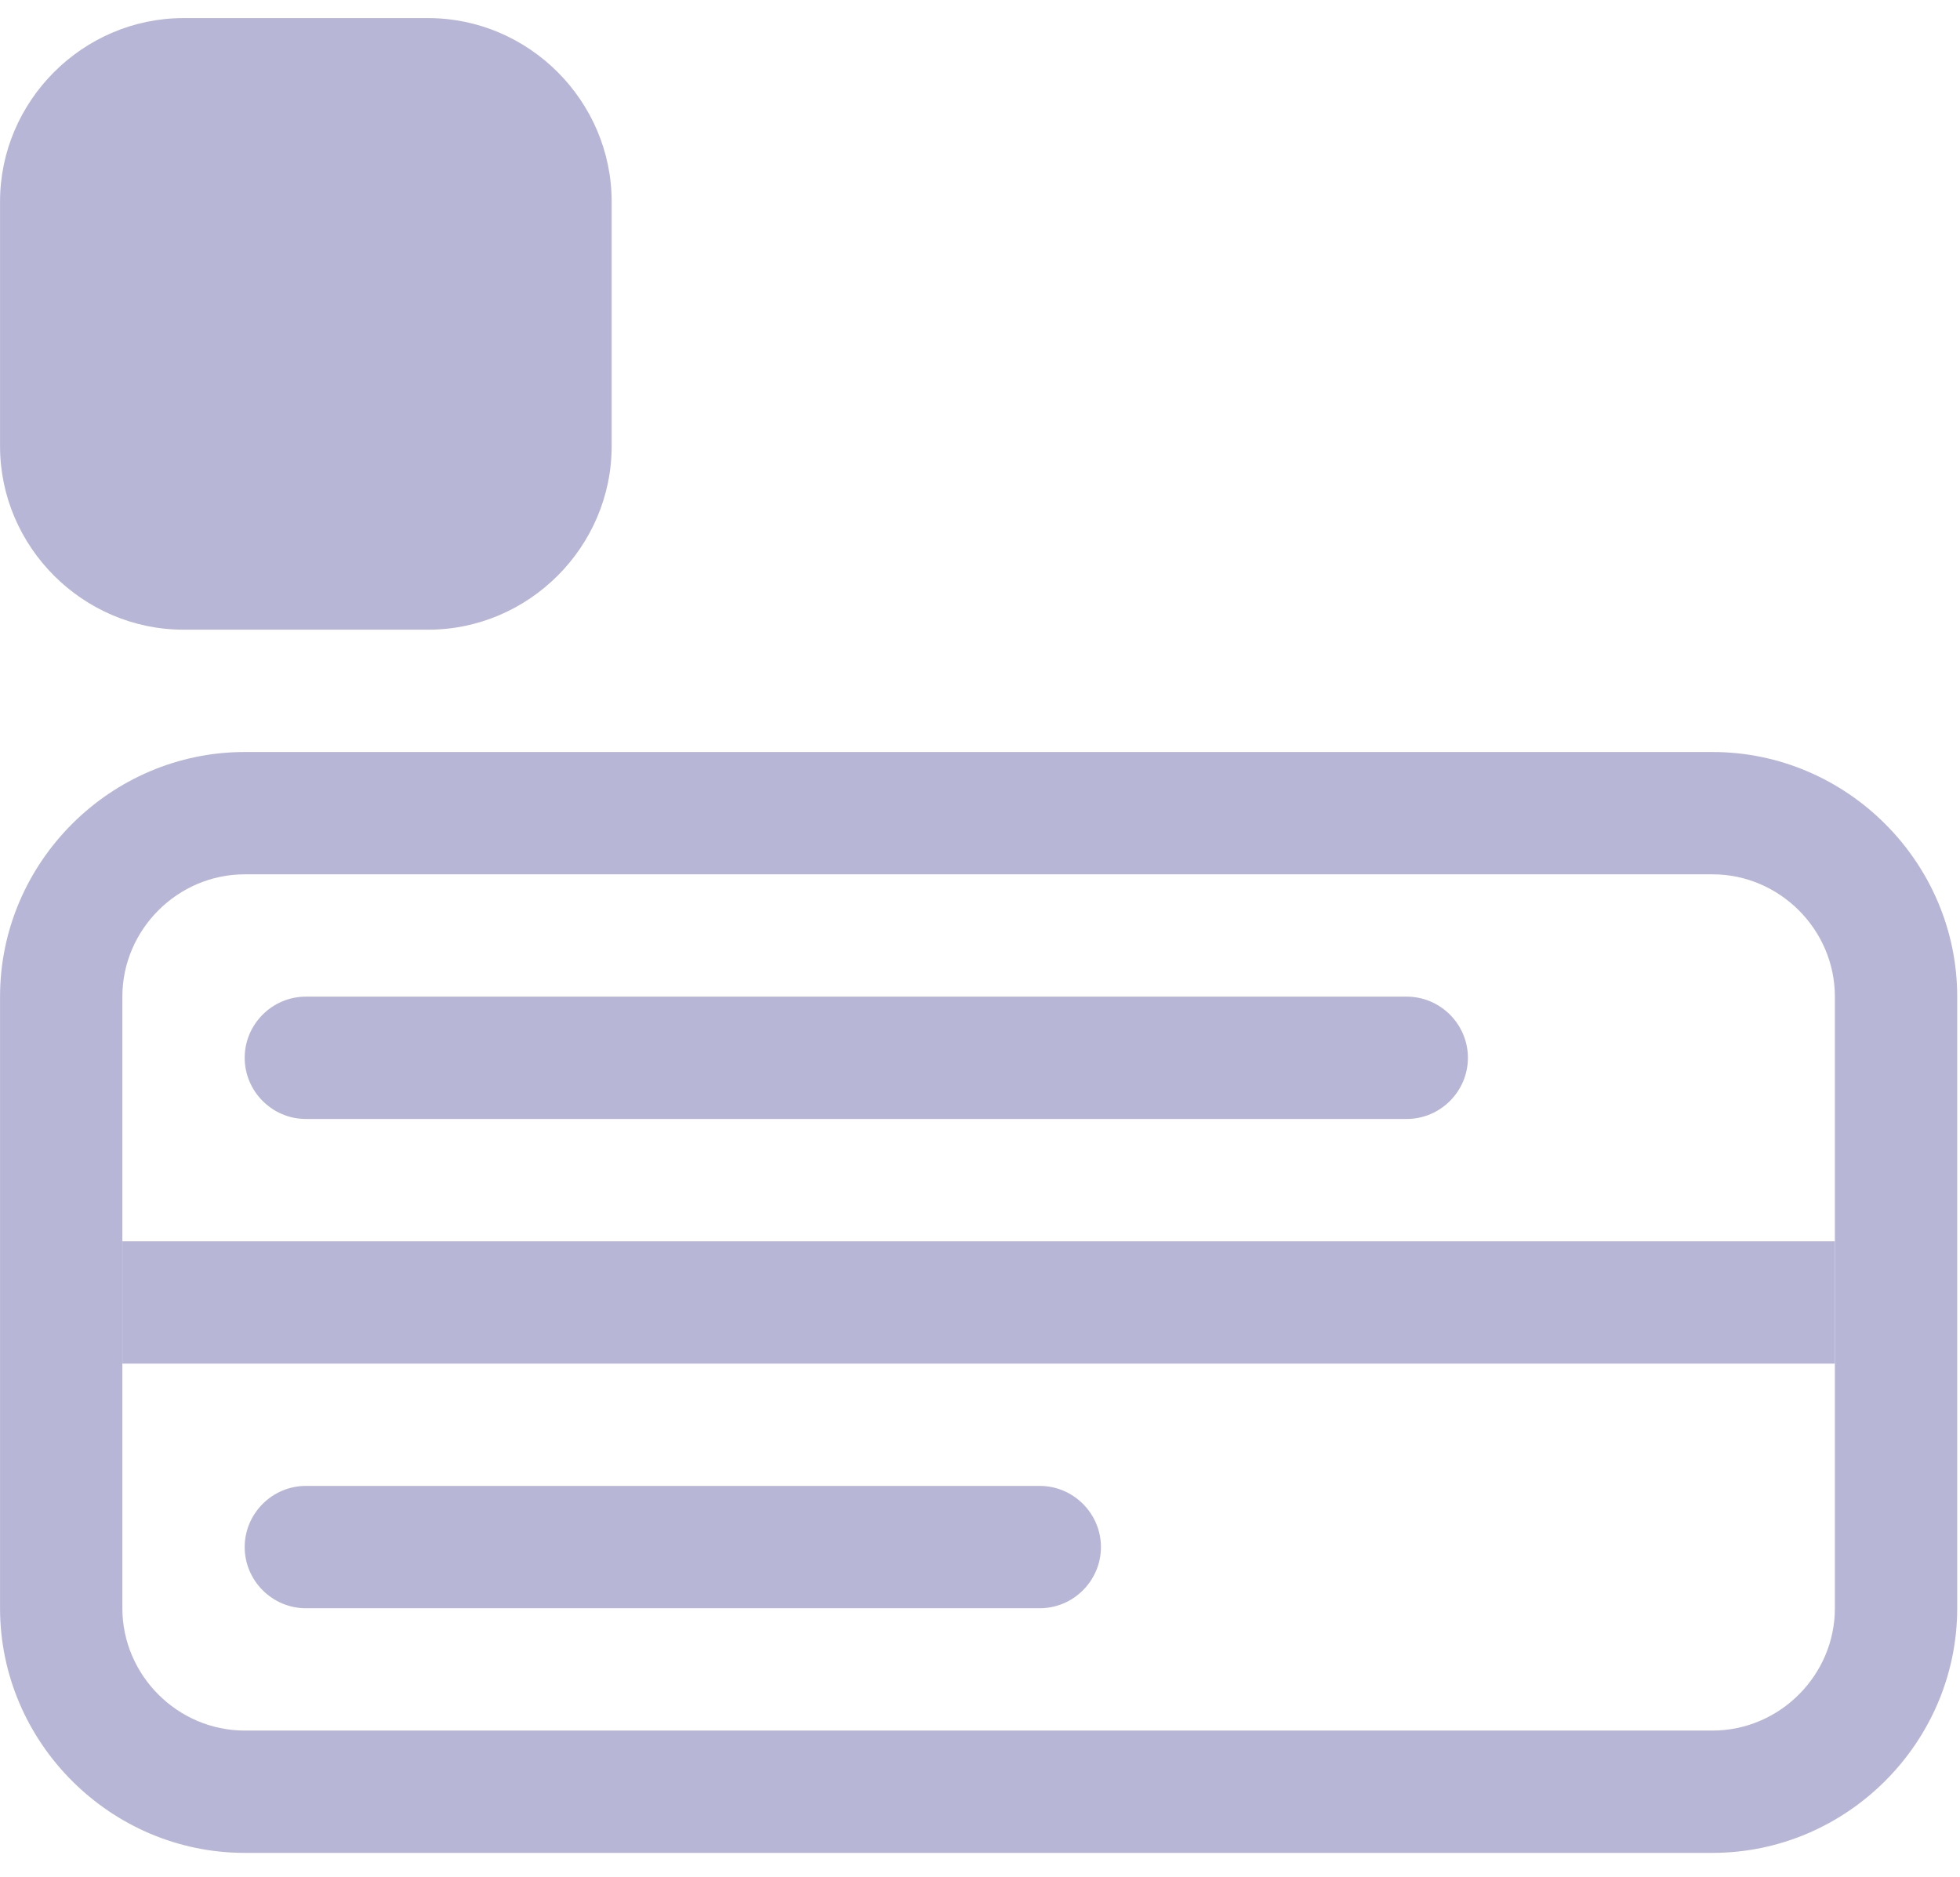
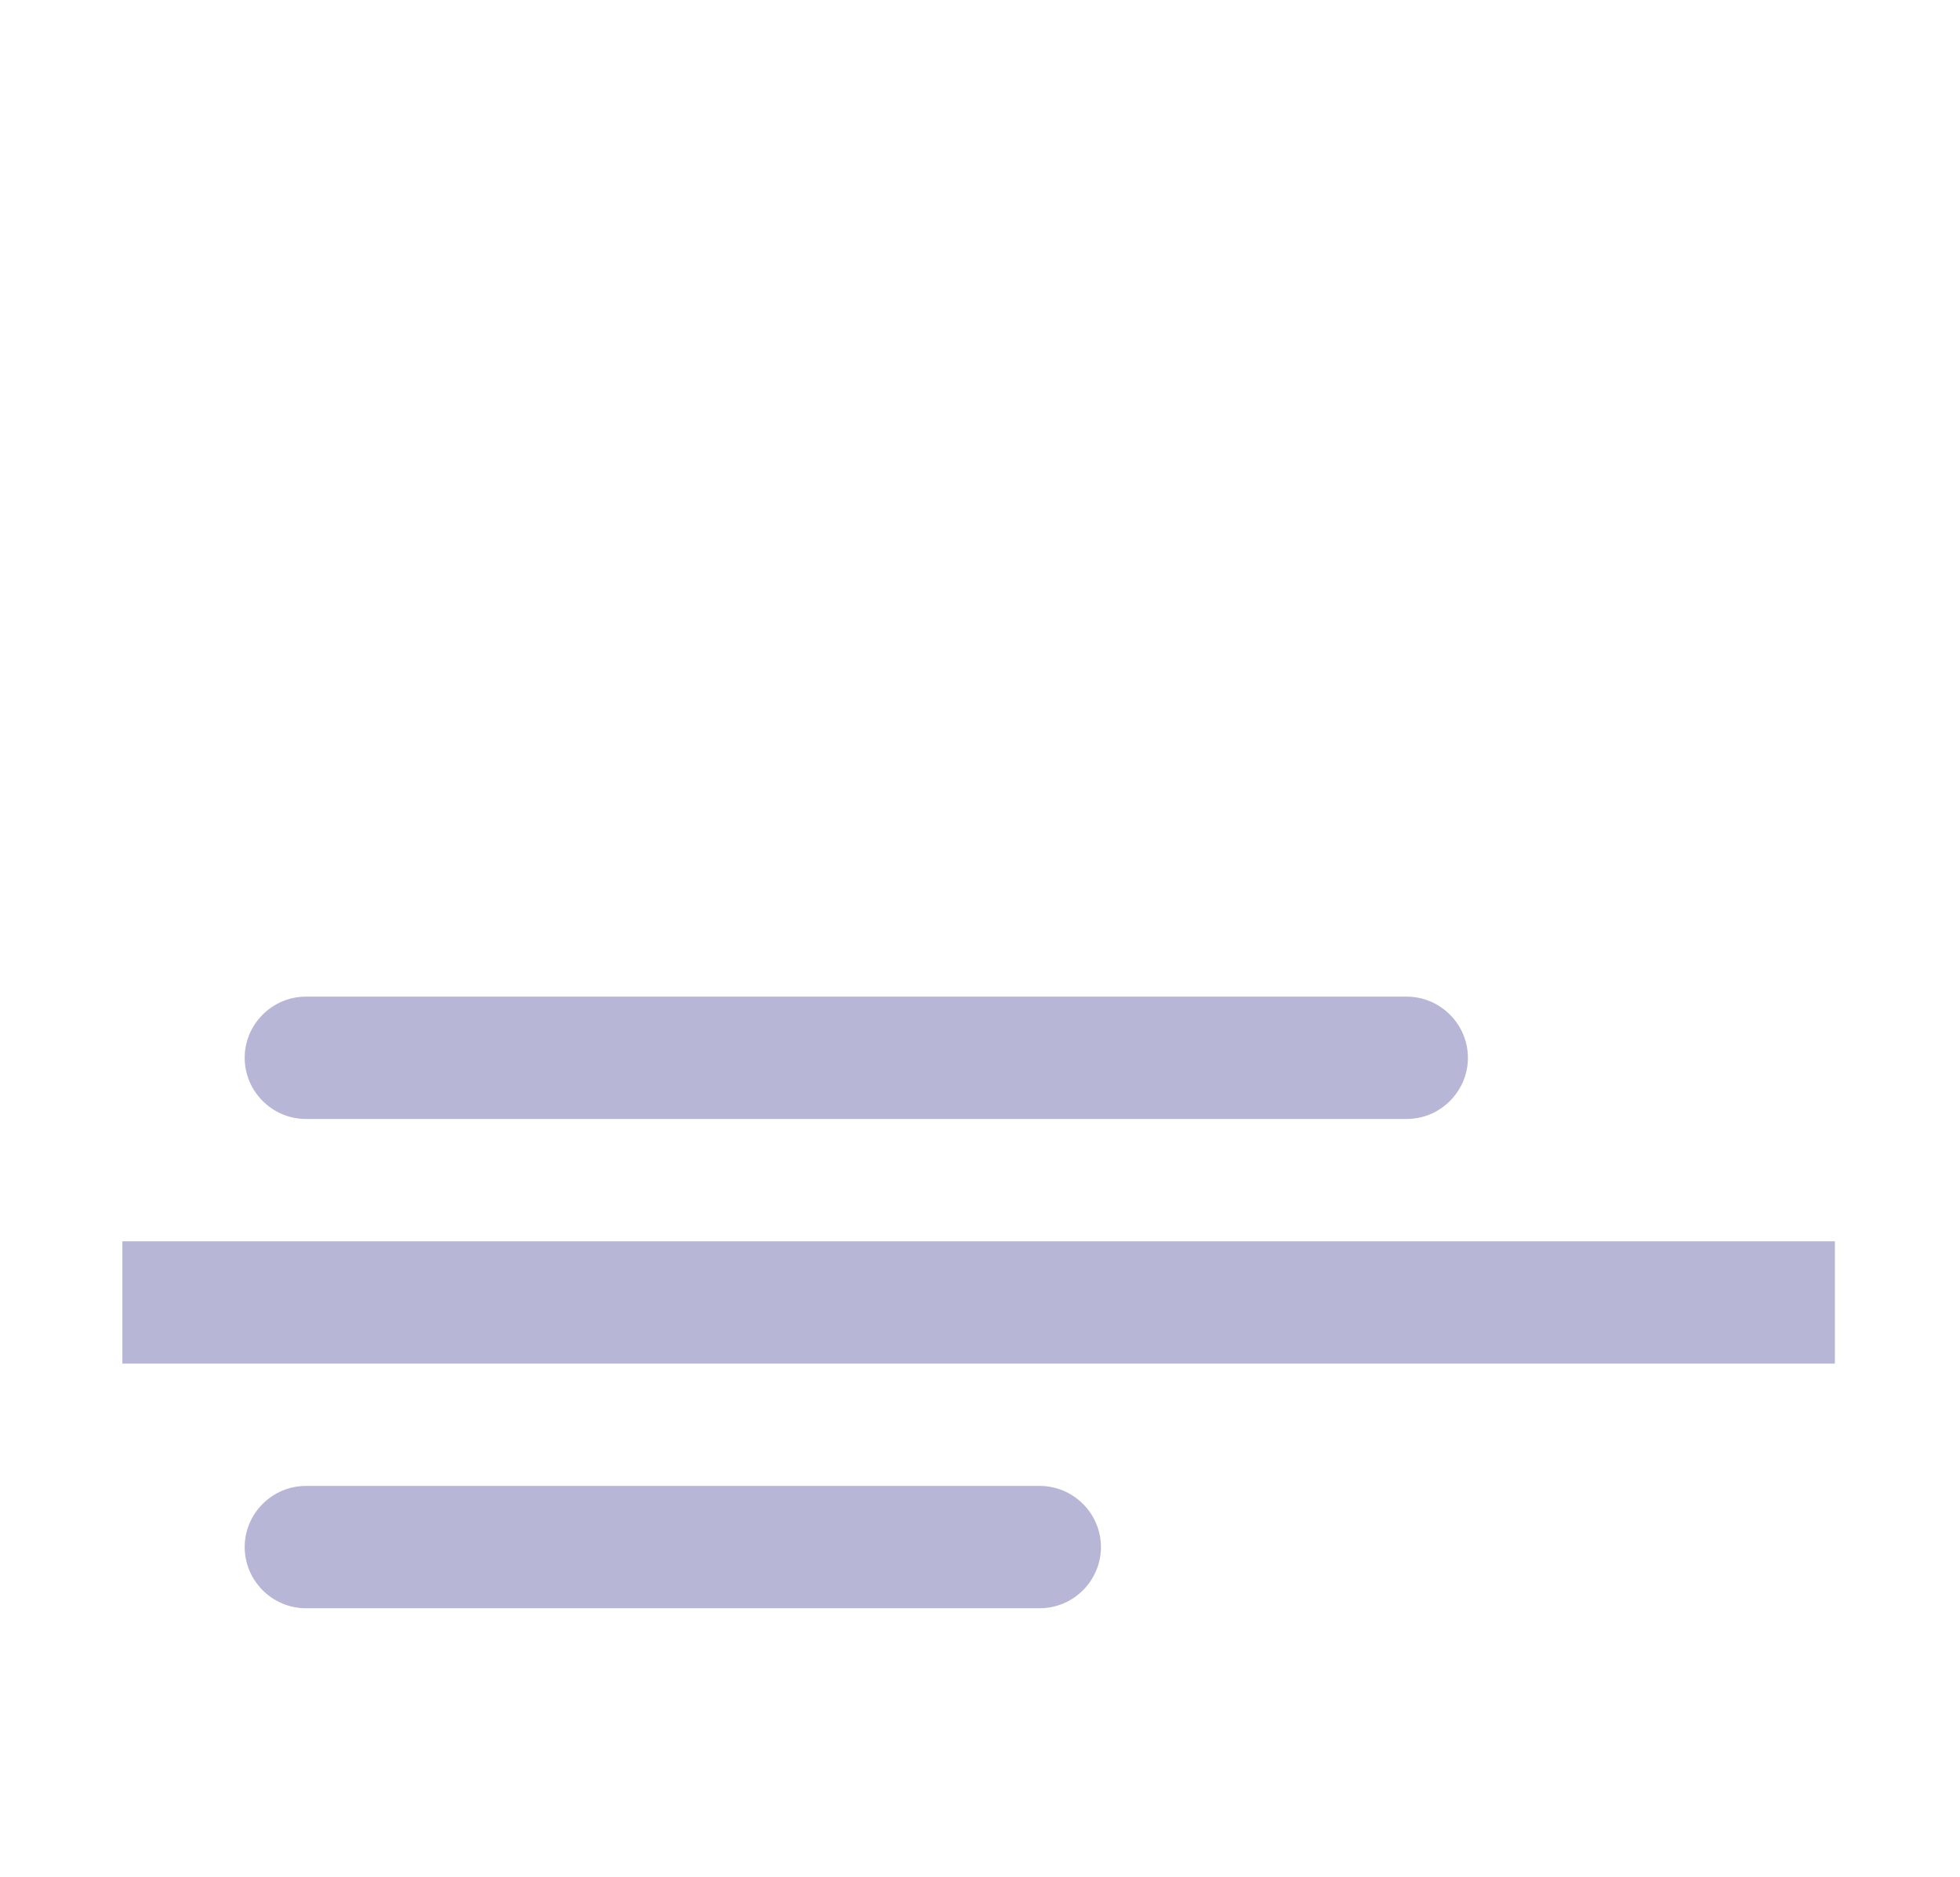
<svg xmlns="http://www.w3.org/2000/svg" width="100%" height="100%" viewBox="0 0 47 45" version="1.1" xml:space="preserve" style="fill-rule:evenodd;clip-rule:evenodd;stroke-linejoin:round;stroke-miterlimit:2;">
  <g transform="matrix(1,0,0,1,-2411,-7732)">
    <g transform="matrix(1,0,0,1.433,1667.95,6902.35)">
      <g transform="matrix(3.911,0,0,2.729,743.051,579.263)">
-         <path d="M0,1.125C-0,0.508 0.508,0 1.125,0L2.625,0C3.242,-0 3.75,0.508 3.75,1.125L3.75,2.625C3.75,3.242 3.242,3.75 2.625,3.75L1.125,3.75C0.508,3.75 0,3.242 0,2.625L0,1.125ZM10.5,5.25L1.5,5.25C1.089,5.25 0.75,5.589 0.75,6L0.75,9.75C0.75,10.161 1.089,10.5 1.5,10.5L10.5,10.5C10.911,10.5 11.25,10.161 11.25,9.75L11.25,6C11.25,5.589 10.911,5.25 10.5,5.25ZM1.5,4.5C0.677,4.5 -0,5.177 0,6L0,9.75C0,10.573 0.677,11.25 1.5,11.25L10.5,11.25C11.323,11.25 12,10.573 12,9.75L12,6C12,5.177 11.323,4.5 10.5,4.5L1.5,4.5Z" style="fill:rgb(184,182,214);" />
-       </g>
+         </g>
      <g transform="matrix(3.911,0,0,2.729,743.051,579.263)">
        <path d="M11.25,8.25L0.75,8.25L0.75,7.5L11.25,7.5L11.25,8.25ZM1.5,9.375C1.5,9.169 1.669,9 1.875,9L6.375,9C6.581,9 6.75,9.169 6.75,9.375C6.75,9.581 6.581,9.75 6.375,9.75L1.875,9.75C1.669,9.75 1.5,9.581 1.5,9.375ZM1.5,6.375C1.5,6.169 1.669,6 1.875,6L8.625,6C8.831,6 9,6.169 9,6.375C9,6.581 8.831,6.75 8.625,6.75L1.875,6.75C1.669,6.75 1.5,6.581 1.5,6.375Z" style="fill:rgb(184,182,214);" />
      </g>
    </g>
  </g>
</svg>